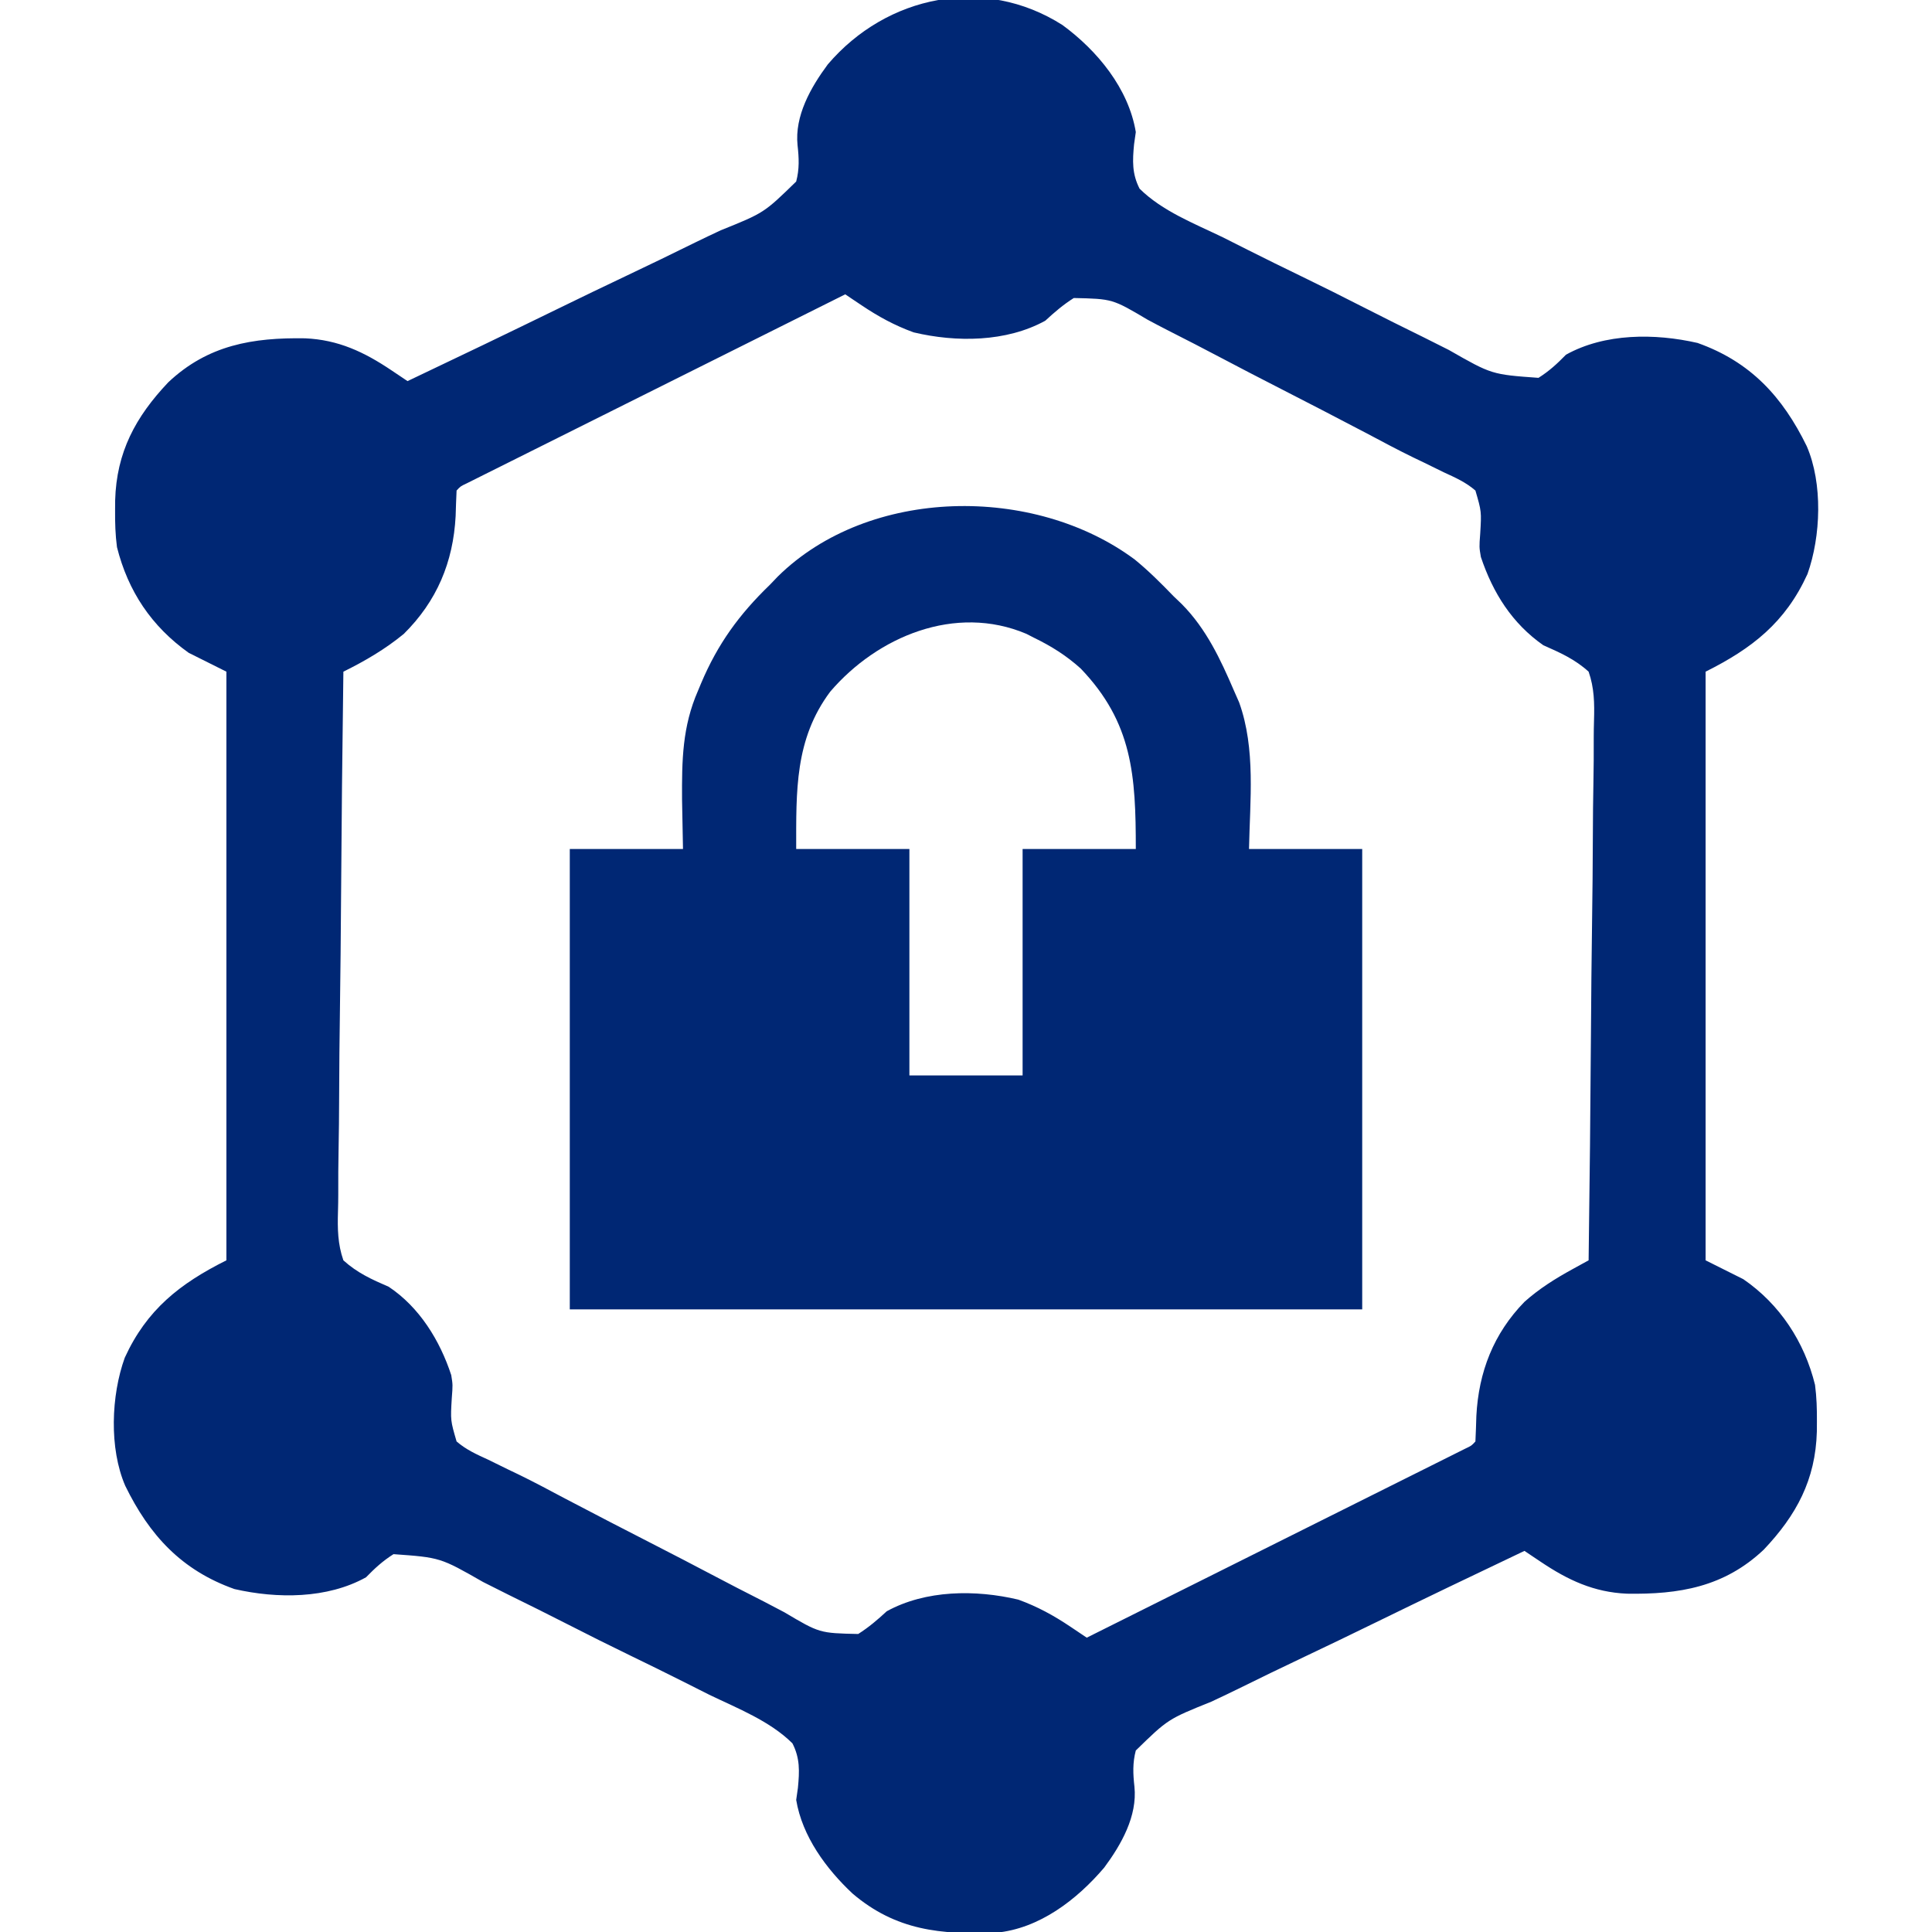
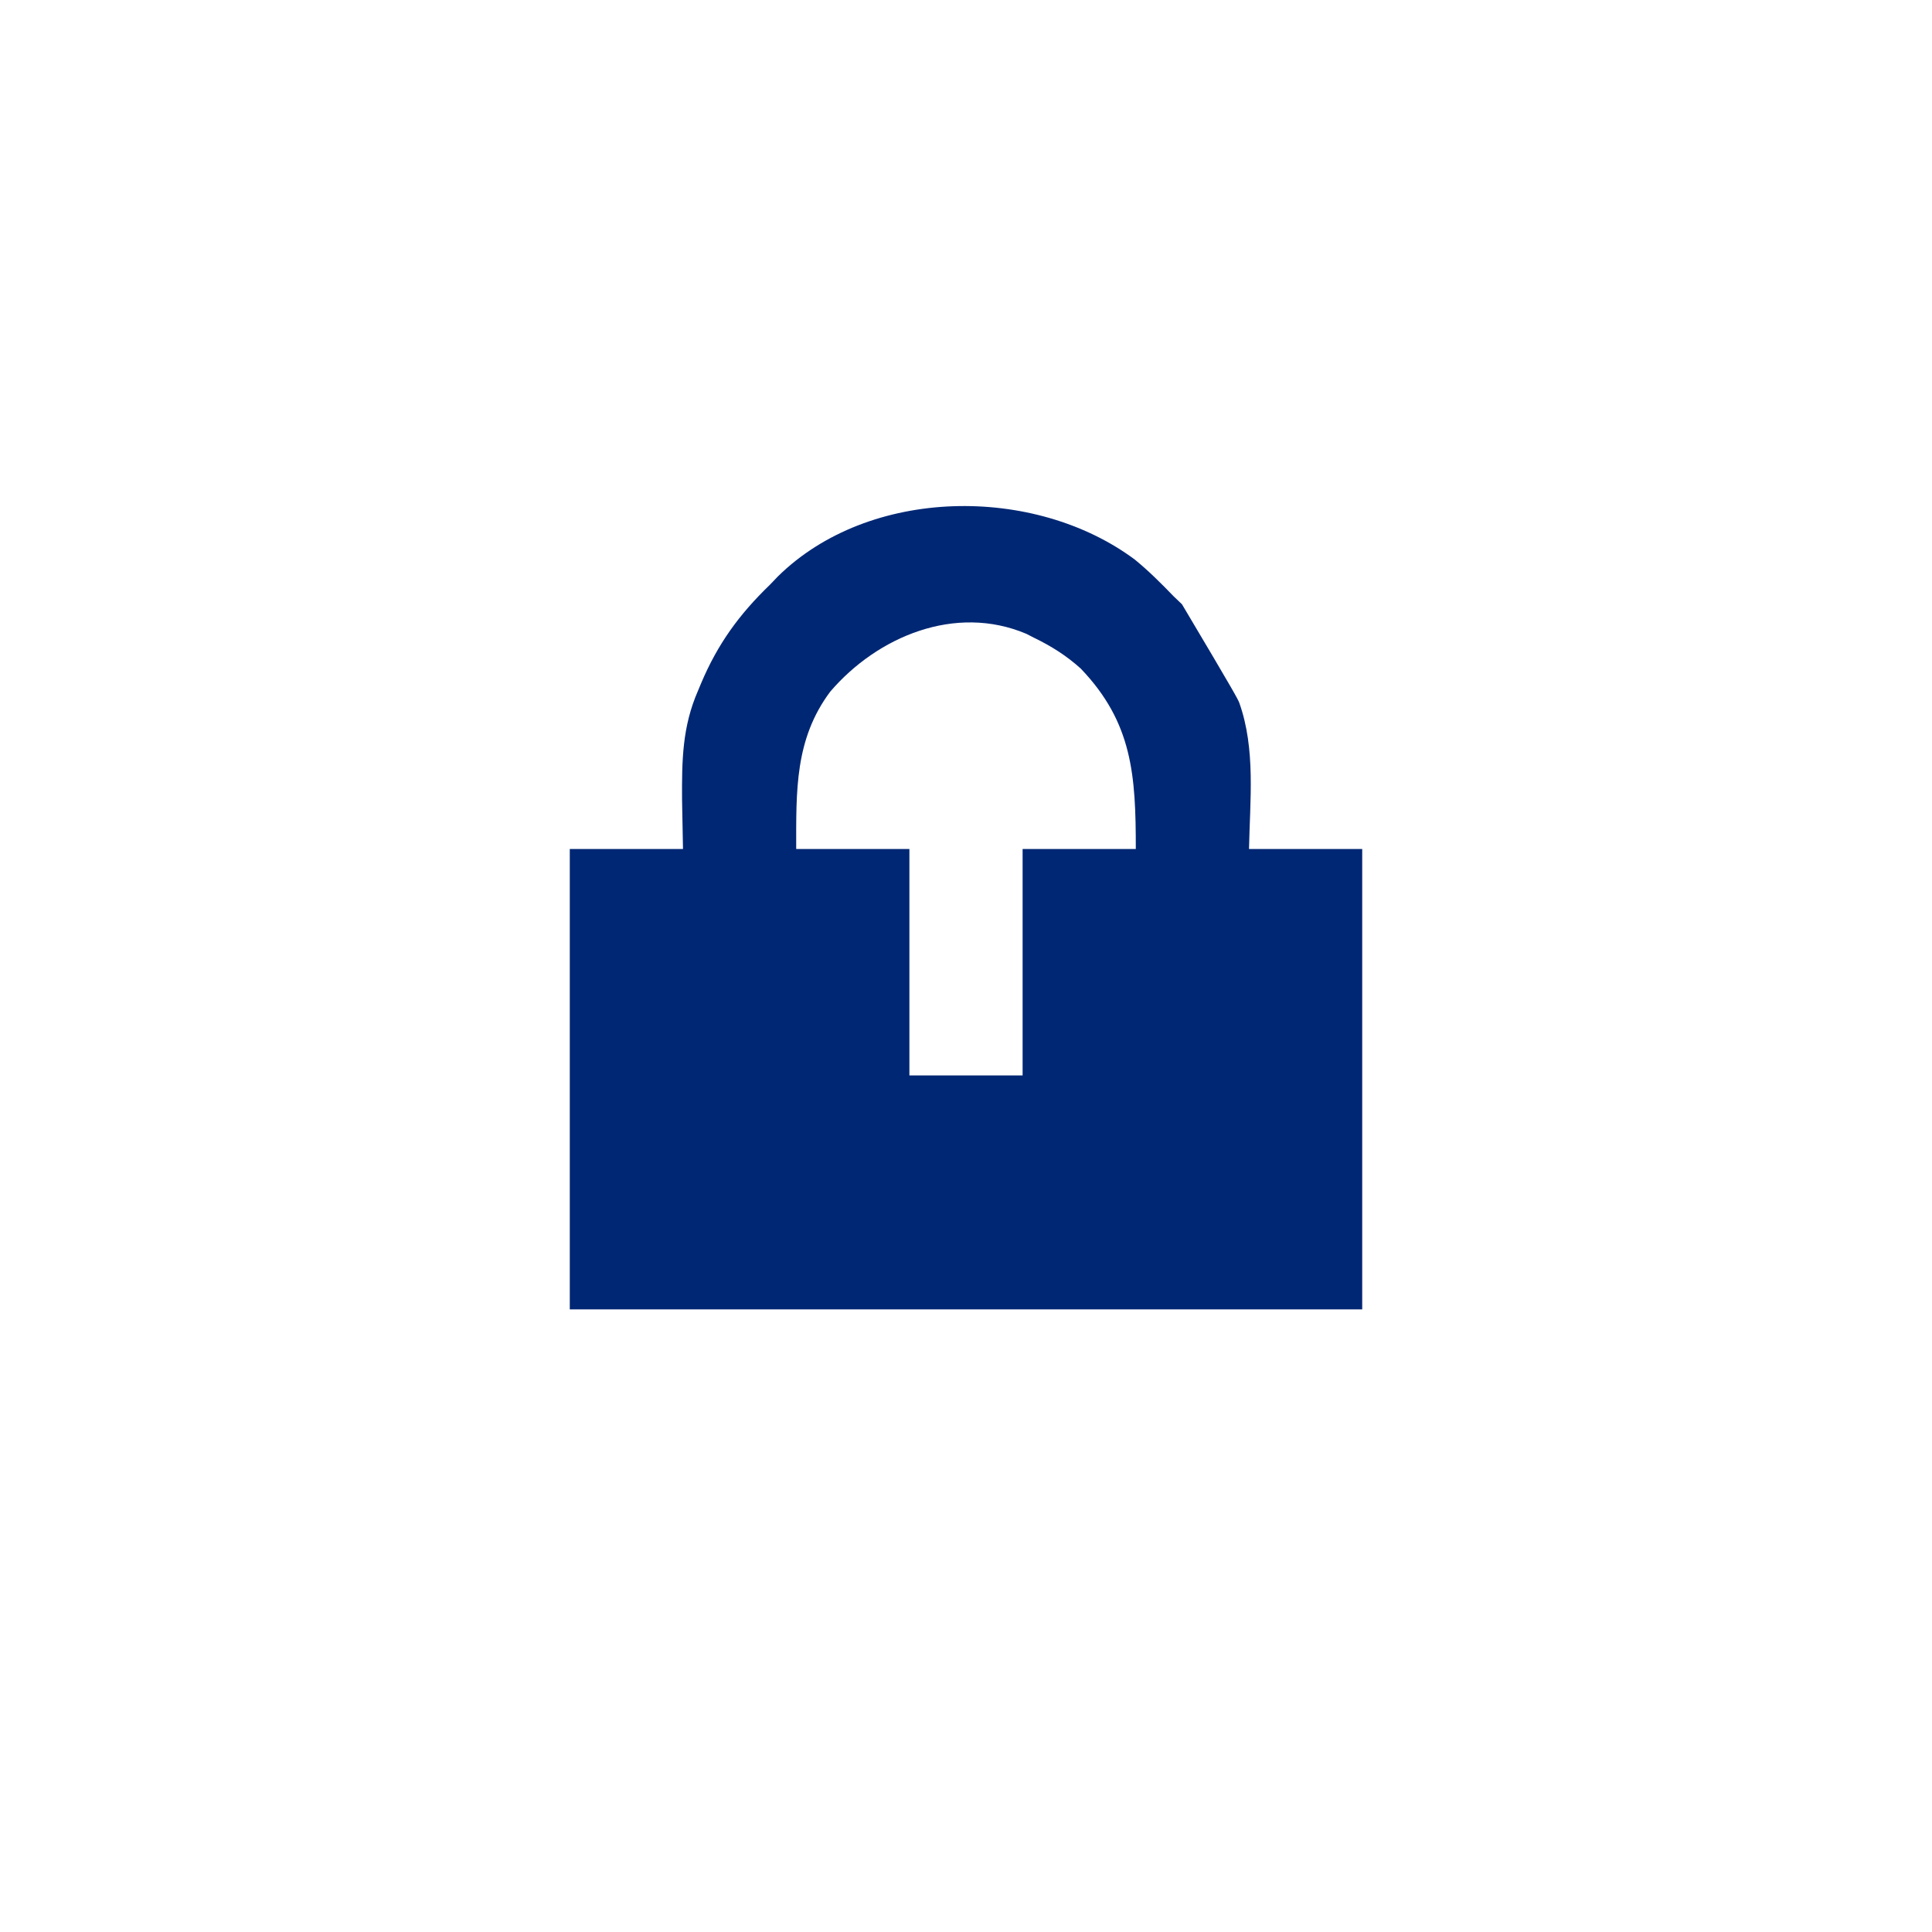
<svg xmlns="http://www.w3.org/2000/svg" version="1.1" width="512" height="512">
-   <path d="M0 0 C9.192 6.742 17.506 16.78 19.422 28.355 C19.195 29.949 19.195 29.949 18.964 31.575 C18.546 35.949 18.39 39.383 20.422 43.355 C26.426 49.299 34.939 52.603 42.445 56.223 C44.706 57.358 46.965 58.497 49.223 59.639 C53.955 62.017 58.704 64.355 63.472 66.661 C68.973 69.323 74.432 72.06 79.874 74.841 C85.125 77.521 90.403 80.144 95.695 82.742 C97.937 83.85 100.172 84.972 102.399 86.109 C113.745 92.596 113.745 92.596 126.138 93.488 C128.997 91.677 131.069 89.767 133.422 87.355 C143.723 81.626 156.998 81.659 168.285 84.238 C182.332 89.223 190.827 98.51 197.223 111.586 C201.508 121.482 200.981 135.484 197.422 145.48 C191.569 158.324 182.744 165.194 170.422 171.355 C170.422 222.835 170.422 274.315 170.422 327.355 C173.722 329.005 177.022 330.655 180.422 332.355 C190.119 339.007 196.631 348.991 199.422 360.355 C199.854 363.619 199.947 366.816 199.922 370.105 C199.916 370.977 199.91 371.849 199.905 372.747 C199.554 385.533 194.495 394.881 185.84 404.027 C175.308 413.97 163.358 415.92 149.562 415.699 C140.778 415.313 133.928 412.082 126.733 407.25 C125.925 406.709 125.117 406.167 124.284 405.609 C123.362 404.988 123.362 404.988 122.422 404.355 C109.105 410.675 95.822 417.061 82.576 423.527 C76.424 426.528 70.264 429.507 64.076 432.434 C58.104 435.26 52.164 438.146 46.239 441.071 C43.975 442.176 41.701 443.261 39.418 444.325 C27.936 448.949 27.936 448.949 19.422 457.254 C18.549 460.557 18.683 463.476 19.06 466.847 C19.863 474.636 15.582 482.174 11.047 488.293 C3.797 496.8 -6.141 504.482 -17.662 505.548 C-32.207 506.075 -44.107 504.999 -55.656 495.156 C-62.619 488.632 -68.981 480.005 -70.578 470.355 C-70.351 468.762 -70.351 468.762 -70.12 467.136 C-69.702 462.762 -69.546 459.328 -71.578 455.355 C-77.582 449.412 -86.095 446.108 -93.602 442.488 C-95.862 441.353 -98.122 440.214 -100.379 439.072 C-105.111 436.693 -109.861 434.356 -114.628 432.05 C-120.13 429.388 -125.588 426.651 -131.03 423.87 C-136.281 421.19 -141.559 418.567 -146.851 415.969 C-149.093 414.861 -151.328 413.739 -153.556 412.602 C-164.902 406.115 -164.902 406.115 -177.294 405.223 C-180.153 407.034 -182.225 408.944 -184.578 411.355 C-194.879 417.085 -208.154 417.052 -219.441 414.473 C-233.488 409.488 -241.984 400.201 -248.379 387.125 C-252.68 377.193 -252.134 363.181 -248.516 353.168 C-242.693 340.431 -233.91 333.522 -221.578 327.355 C-221.578 275.875 -221.578 224.395 -221.578 171.355 C-226.528 168.88 -226.528 168.88 -231.578 166.355 C-241.437 159.327 -247.635 150.047 -250.578 138.355 C-251.013 135.092 -251.103 131.895 -251.078 128.605 C-251.072 127.734 -251.067 126.862 -251.061 125.964 C-250.71 113.178 -245.651 103.83 -236.996 94.684 C-226.464 84.741 -214.514 82.791 -200.719 83.012 C-191.934 83.398 -185.084 86.629 -177.889 91.46 C-177.081 92.002 -176.273 92.544 -175.441 93.102 C-174.826 93.516 -174.211 93.929 -173.578 94.355 C-160.261 88.036 -146.978 81.65 -133.732 75.184 C-127.581 72.183 -121.42 69.204 -115.233 66.277 C-109.26 63.451 -103.32 60.565 -97.396 57.64 C-95.132 56.535 -92.858 55.45 -90.574 54.386 C-79.093 49.762 -79.093 49.762 -70.579 41.457 C-69.705 38.154 -69.839 35.235 -70.217 31.864 C-71.019 24.075 -66.739 16.537 -62.203 10.418 C-46.617 -7.871 -20.767 -13.247 0 0 Z M-57.578 71.355 C-70.861 77.985 -84.143 84.617 -97.424 91.252 C-103.59 94.333 -109.756 97.413 -115.924 100.49 C-121.87 103.458 -127.816 106.428 -133.761 109.399 C-136.034 110.535 -138.308 111.67 -140.582 112.805 C-143.756 114.388 -146.929 115.974 -150.101 117.56 C-151.527 118.27 -151.527 118.27 -152.981 118.995 C-153.84 119.425 -154.7 119.856 -155.586 120.299 C-156.337 120.674 -157.088 121.049 -157.862 121.436 C-159.556 122.237 -159.556 122.237 -160.578 123.355 C-160.686 125.604 -160.764 127.855 -160.828 130.105 C-161.47 142.339 -165.799 152.668 -174.578 161.355 C-179.583 165.448 -184.797 168.494 -190.578 171.355 C-190.859 191.574 -191.07 211.792 -191.2 232.012 C-191.262 241.401 -191.346 250.789 -191.483 260.177 C-191.603 268.361 -191.68 276.543 -191.707 284.728 C-191.723 289.061 -191.76 293.392 -191.847 297.725 C-191.929 301.806 -191.953 305.883 -191.935 309.965 C-191.939 311.46 -191.962 312.956 -192.009 314.45 C-192.141 318.96 -192.085 323.042 -190.578 327.355 C-186.938 330.663 -183.059 332.428 -178.578 334.355 C-170.444 339.753 -164.995 348.592 -161.992 357.781 C-161.578 360.355 -161.578 360.355 -161.852 363.898 C-162.2 369.792 -162.2 369.792 -160.578 375.355 C-158.07 377.535 -155.232 378.803 -152.225 380.177 C-150.478 381.034 -148.731 381.891 -146.985 382.749 C-145.636 383.395 -145.636 383.395 -144.259 384.054 C-140.078 386.084 -135.987 388.276 -131.885 390.457 C-123.859 394.677 -115.802 398.835 -107.731 402.968 C-102.89 405.448 -98.062 407.947 -93.253 410.489 C-88.545 412.976 -83.815 415.413 -79.065 417.817 C-77.273 418.735 -75.49 419.67 -73.717 420.623 C-64.39 426.153 -64.39 426.153 -54.144 426.378 C-51.313 424.581 -49.037 422.624 -46.578 420.355 C-36.256 414.681 -23.002 414.591 -11.715 417.273 C-6.645 419.114 -2.355 421.462 2.111 424.46 C2.919 425.002 3.727 425.544 4.559 426.102 C5.174 426.516 5.789 426.929 6.422 427.355 C19.705 420.726 32.987 414.093 46.268 407.459 C52.434 404.378 58.6 401.298 64.767 398.22 C70.714 395.253 76.66 392.283 82.604 389.312 C84.878 388.176 87.152 387.041 89.426 385.906 C92.6 384.323 95.773 382.737 98.945 381.151 C99.895 380.677 100.845 380.204 101.824 379.716 C103.114 379.071 103.114 379.071 104.429 378.412 C105.181 378.037 105.932 377.662 106.706 377.275 C108.4 376.474 108.4 376.474 109.422 375.355 C109.53 373.107 109.608 370.856 109.672 368.605 C110.27 356.981 114.214 346.768 122.422 338.355 C126.335 334.859 130.589 332.203 135.18 329.684 C135.978 329.244 136.776 328.805 137.598 328.353 C138.2 328.024 138.802 327.694 139.422 327.355 C139.702 307.137 139.914 286.919 140.044 266.699 C140.105 257.31 140.19 247.922 140.327 238.534 C140.447 230.35 140.524 222.168 140.551 213.983 C140.567 209.65 140.603 205.319 140.691 200.986 C140.772 196.905 140.797 192.828 140.779 188.746 C140.782 187.251 140.806 185.755 140.852 184.26 C140.985 179.751 140.926 175.67 139.422 171.355 C135.782 168.051 131.881 166.32 127.422 164.355 C119.139 158.558 114.062 150.487 110.871 140.965 C110.422 138.355 110.422 138.355 110.691 134.809 C111.044 128.917 111.044 128.917 109.422 123.355 C106.914 121.176 104.076 119.908 101.068 118.533 C99.322 117.677 97.575 116.82 95.829 115.962 C94.479 115.316 94.479 115.316 93.103 114.657 C88.922 112.627 84.831 110.435 80.729 108.254 C72.703 104.034 64.646 99.876 56.575 95.743 C51.734 93.263 46.905 90.764 42.097 88.222 C37.389 85.735 32.659 83.298 27.909 80.894 C26.117 79.976 24.334 79.041 22.561 78.088 C13.234 72.558 13.234 72.558 2.988 72.333 C0.156 74.13 -2.12 76.087 -4.578 78.355 C-14.901 84.03 -28.154 84.119 -39.441 81.438 C-44.511 79.597 -48.801 77.249 -53.267 74.25 C-54.075 73.709 -54.883 73.167 -55.716 72.609 C-56.33 72.195 -56.945 71.782 -57.578 71.355 Z " fill="#002774" transform="translate(281.578,6.645)" />
-   <path d="M0 0 C3.669 3.001 6.969 6.296 10.259 9.704 C10.997 10.411 11.734 11.117 12.494 11.845 C18.942 18.393 22.667 26.357 26.259 34.704 C26.718 35.747 27.177 36.79 27.65 37.864 C32.073 50.183 30.504 63.87 30.259 76.704 C40.159 76.704 50.059 76.704 60.259 76.704 C60.259 116.964 60.259 157.224 60.259 198.704 C-9.041 198.704 -78.341 198.704 -149.741 198.704 C-149.741 158.444 -149.741 118.184 -149.741 76.704 C-139.841 76.704 -129.941 76.704 -119.741 76.704 C-119.823 72.373 -119.906 68.042 -119.991 63.579 C-120.045 53.233 -119.94 44.291 -115.741 34.704 C-115.478 34.071 -115.214 33.439 -114.943 32.787 C-110.538 22.351 -104.857 14.539 -96.741 6.704 C-96.034 5.967 -95.328 5.229 -94.6 4.47 C-70.404 -19.357 -26.634 -19.828 0 0 Z M-80.729 35.009 C-90.148 47.629 -89.741 61.312 -89.741 76.704 C-79.841 76.704 -69.941 76.704 -59.741 76.704 C-59.741 96.504 -59.741 116.304 -59.741 136.704 C-49.841 136.704 -39.941 136.704 -29.741 136.704 C-29.741 116.904 -29.741 97.104 -29.741 76.704 C-19.841 76.704 -9.941 76.704 0.259 76.704 C0.259 57.185 -0.59 43.246 -14.319 28.896 C-18.132 25.445 -22.126 22.945 -26.741 20.704 C-27.401 20.365 -28.061 20.026 -28.741 19.677 C-47.569 11.697 -68.252 20.42 -80.729 35.009 Z " fill="#002774" transform="translate(300.741,148.296)" />
+   <path d="M0 0 C3.669 3.001 6.969 6.296 10.259 9.704 C10.997 10.411 11.734 11.117 12.494 11.845 C26.718 35.747 27.177 36.79 27.65 37.864 C32.073 50.183 30.504 63.87 30.259 76.704 C40.159 76.704 50.059 76.704 60.259 76.704 C60.259 116.964 60.259 157.224 60.259 198.704 C-9.041 198.704 -78.341 198.704 -149.741 198.704 C-149.741 158.444 -149.741 118.184 -149.741 76.704 C-139.841 76.704 -129.941 76.704 -119.741 76.704 C-119.823 72.373 -119.906 68.042 -119.991 63.579 C-120.045 53.233 -119.94 44.291 -115.741 34.704 C-115.478 34.071 -115.214 33.439 -114.943 32.787 C-110.538 22.351 -104.857 14.539 -96.741 6.704 C-96.034 5.967 -95.328 5.229 -94.6 4.47 C-70.404 -19.357 -26.634 -19.828 0 0 Z M-80.729 35.009 C-90.148 47.629 -89.741 61.312 -89.741 76.704 C-79.841 76.704 -69.941 76.704 -59.741 76.704 C-59.741 96.504 -59.741 116.304 -59.741 136.704 C-49.841 136.704 -39.941 136.704 -29.741 136.704 C-29.741 116.904 -29.741 97.104 -29.741 76.704 C-19.841 76.704 -9.941 76.704 0.259 76.704 C0.259 57.185 -0.59 43.246 -14.319 28.896 C-18.132 25.445 -22.126 22.945 -26.741 20.704 C-27.401 20.365 -28.061 20.026 -28.741 19.677 C-47.569 11.697 -68.252 20.42 -80.729 35.009 Z " fill="#002774" transform="translate(300.741,148.296)" />
</svg>